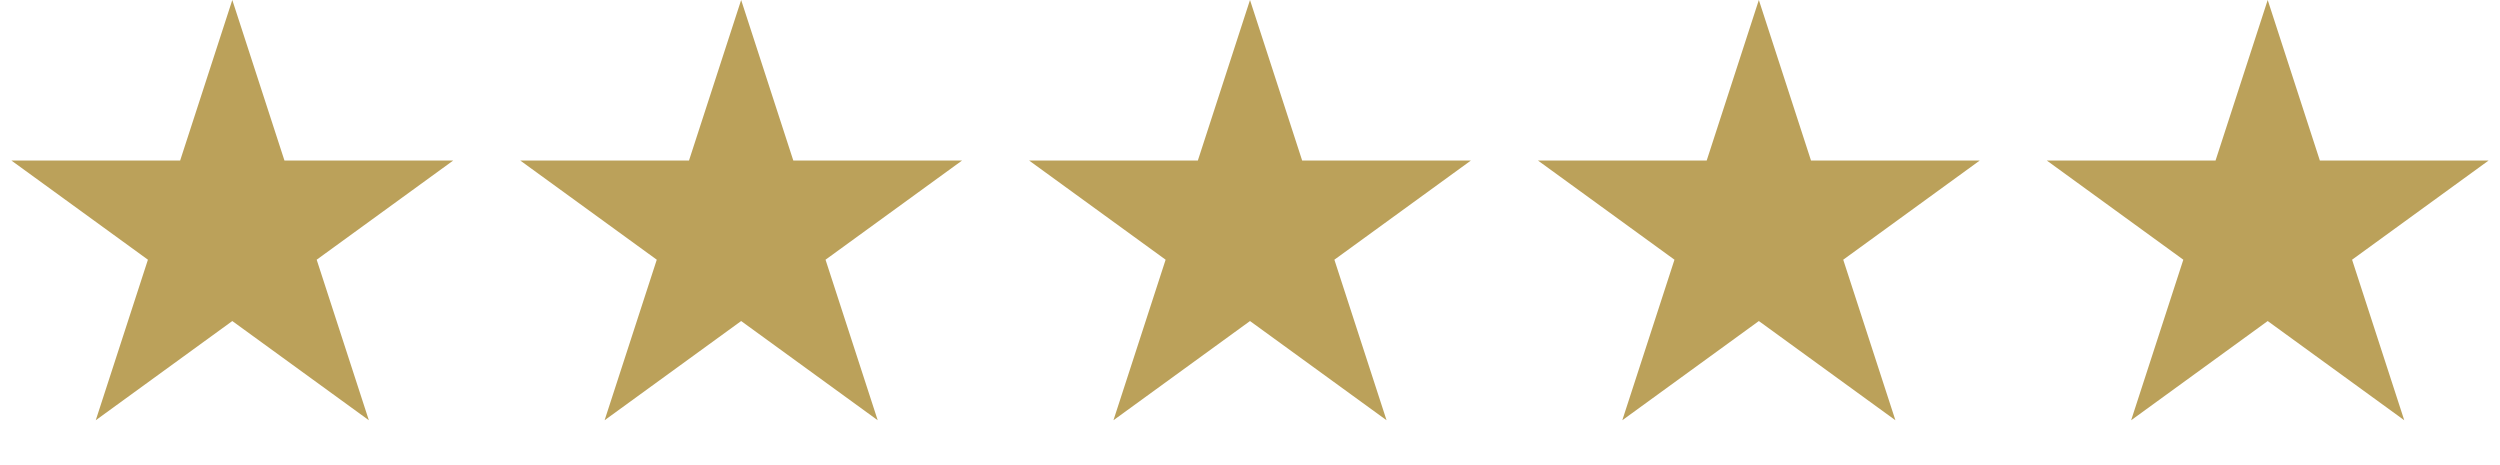
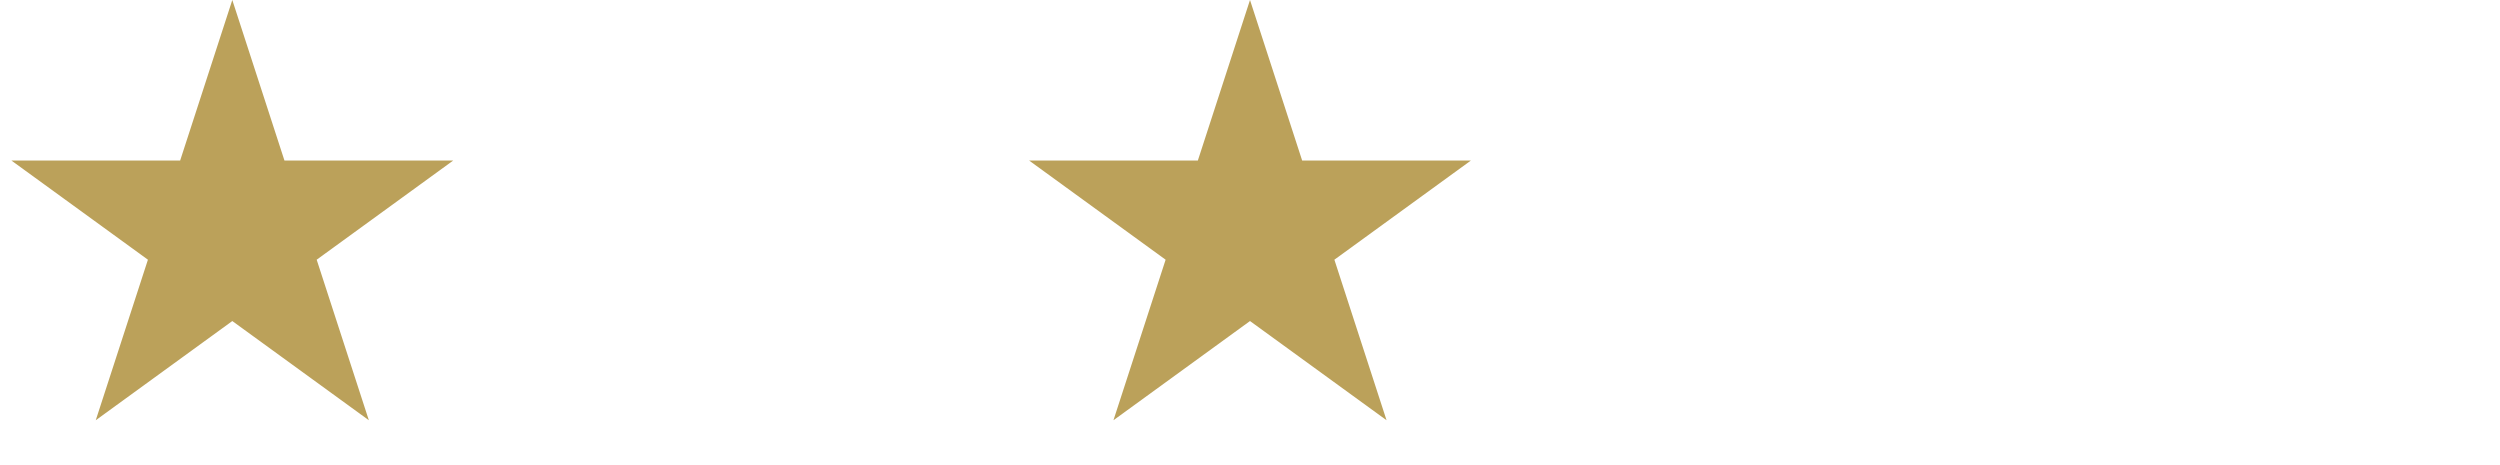
<svg xmlns="http://www.w3.org/2000/svg" width="113" height="21" viewBox="0 0 113 21" fill="none">
  <path d="M10.5 0L12.857 7.255H20.486L14.314 11.739L16.672 18.995L10.5 14.511L4.328 18.995L6.686 11.739L0.514 7.255H8.143L10.5 0Z" fill="#BBA15A" />
-   <path d="M33.5 0L35.857 7.255H43.486L37.314 11.739L39.672 18.995L33.5 14.511L27.328 18.995L29.686 11.739L23.514 7.255H31.143L33.5 0Z" fill="#BBA15A" />
  <path d="M56.5 0L58.857 7.255H66.486L60.314 11.739L62.672 18.995L56.5 14.511L50.328 18.995L52.686 11.739L46.514 7.255H54.143L56.5 0Z" fill="#BBA15A" />
-   <path d="M79.5 0L81.857 7.255H89.486L83.314 11.739L85.672 18.995L79.5 14.511L73.328 18.995L75.686 11.739L69.514 7.255H77.143L79.5 0Z" fill="#BBA15A" />
-   <path d="M102.5 0L104.857 7.255H112.486L106.314 11.739L108.672 18.995L102.5 14.511L96.328 18.995L98.686 11.739L92.514 7.255H100.143L102.5 0Z" fill="#BBA15A" />
</svg>